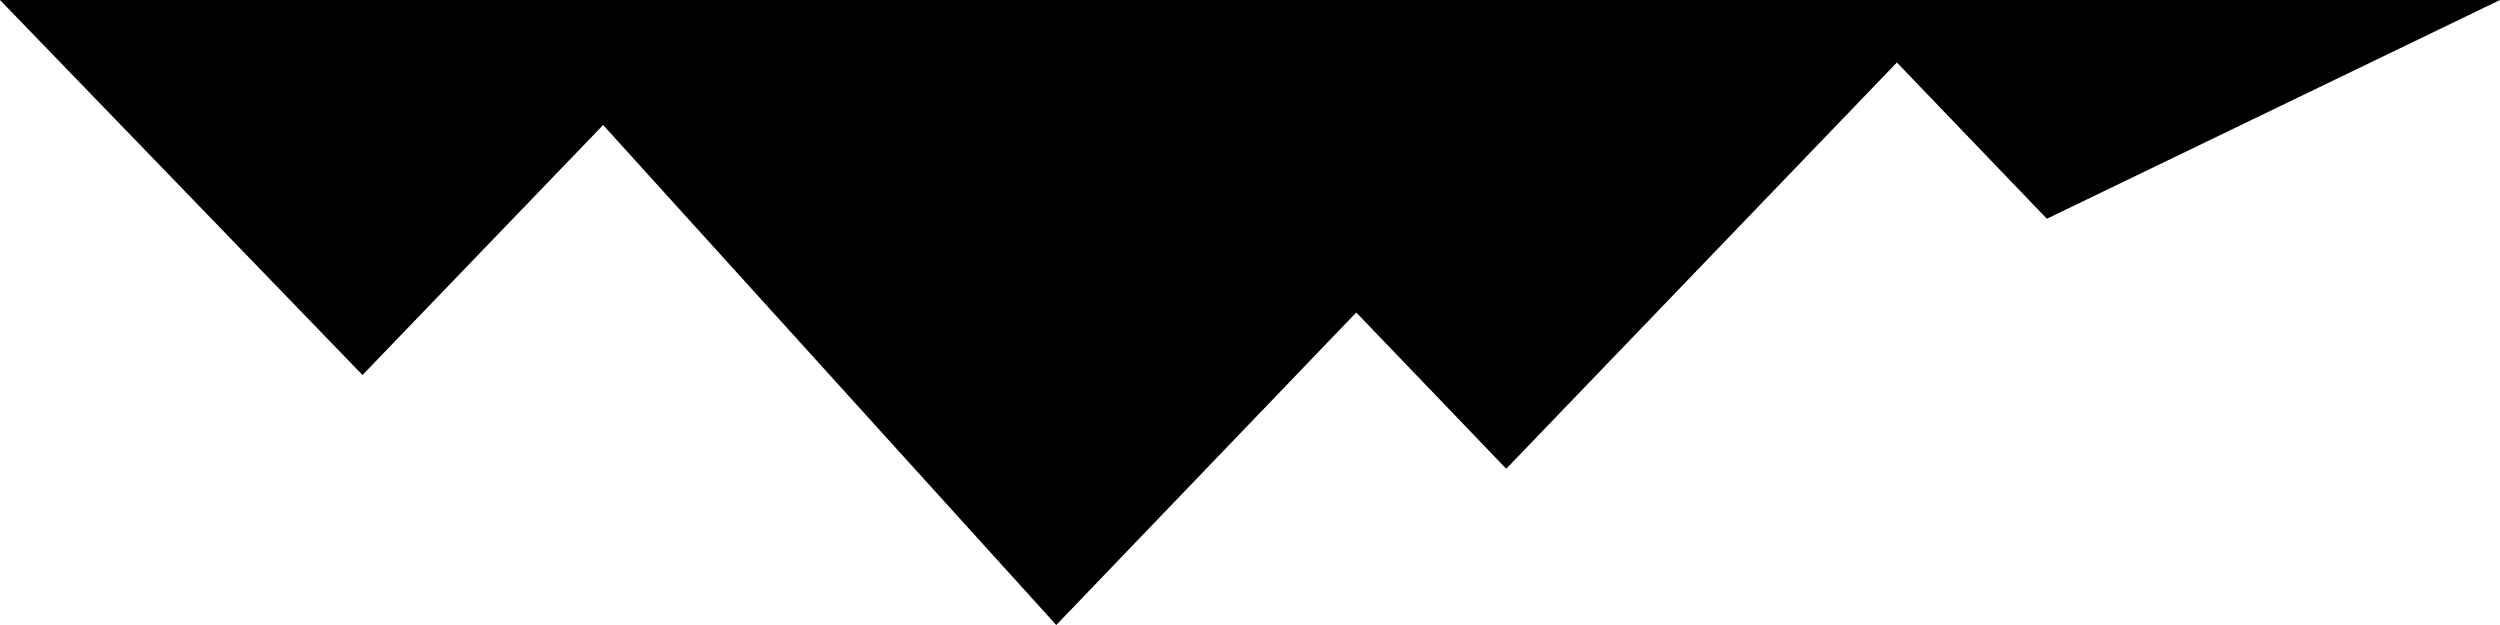
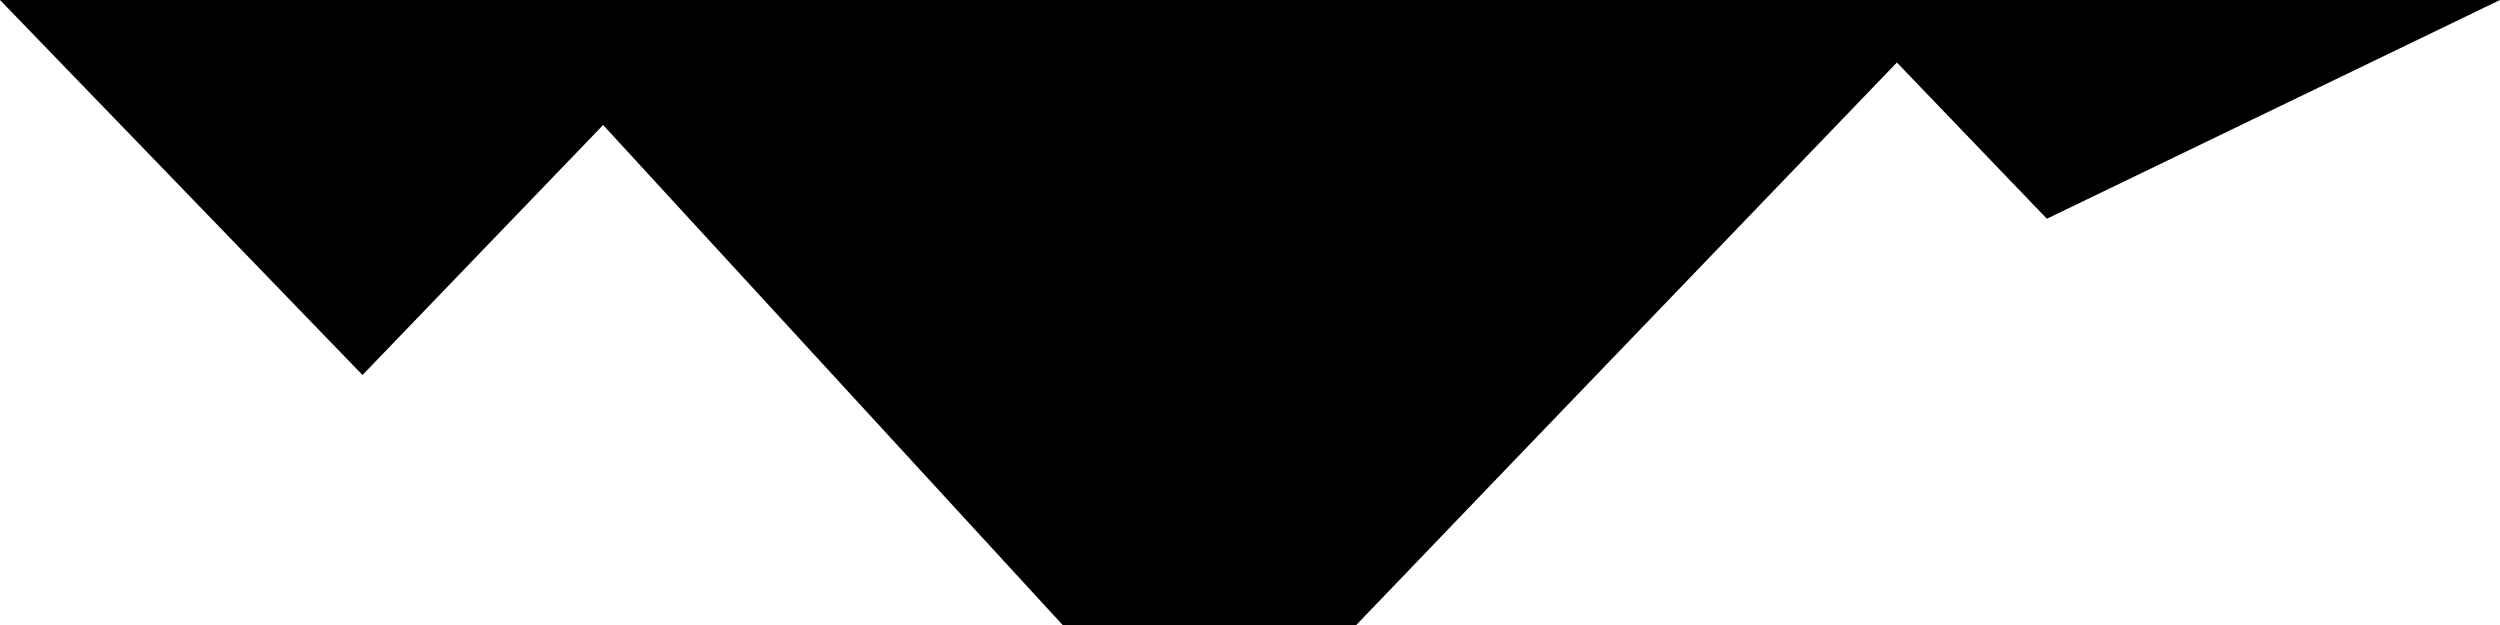
<svg xmlns="http://www.w3.org/2000/svg" version="1.1" id="Layer_2" x="0px" y="0px" viewBox="0 0 80 20" style="enable-background:new 0 0 80 20;" xml:space="preserve">
-   <path d="M80,0L65.5,7l-4.8-5L48.2,15l-4.8-5l-9.6,10L19.3,4l-7.7,8L0,0C0,0,80,0,80,0z" />
+   <path d="M80,0L65.5,7l-4.8-5L48.2,15l-9.6,10L19.3,4l-7.7,8L0,0C0,0,80,0,80,0z" />
</svg>